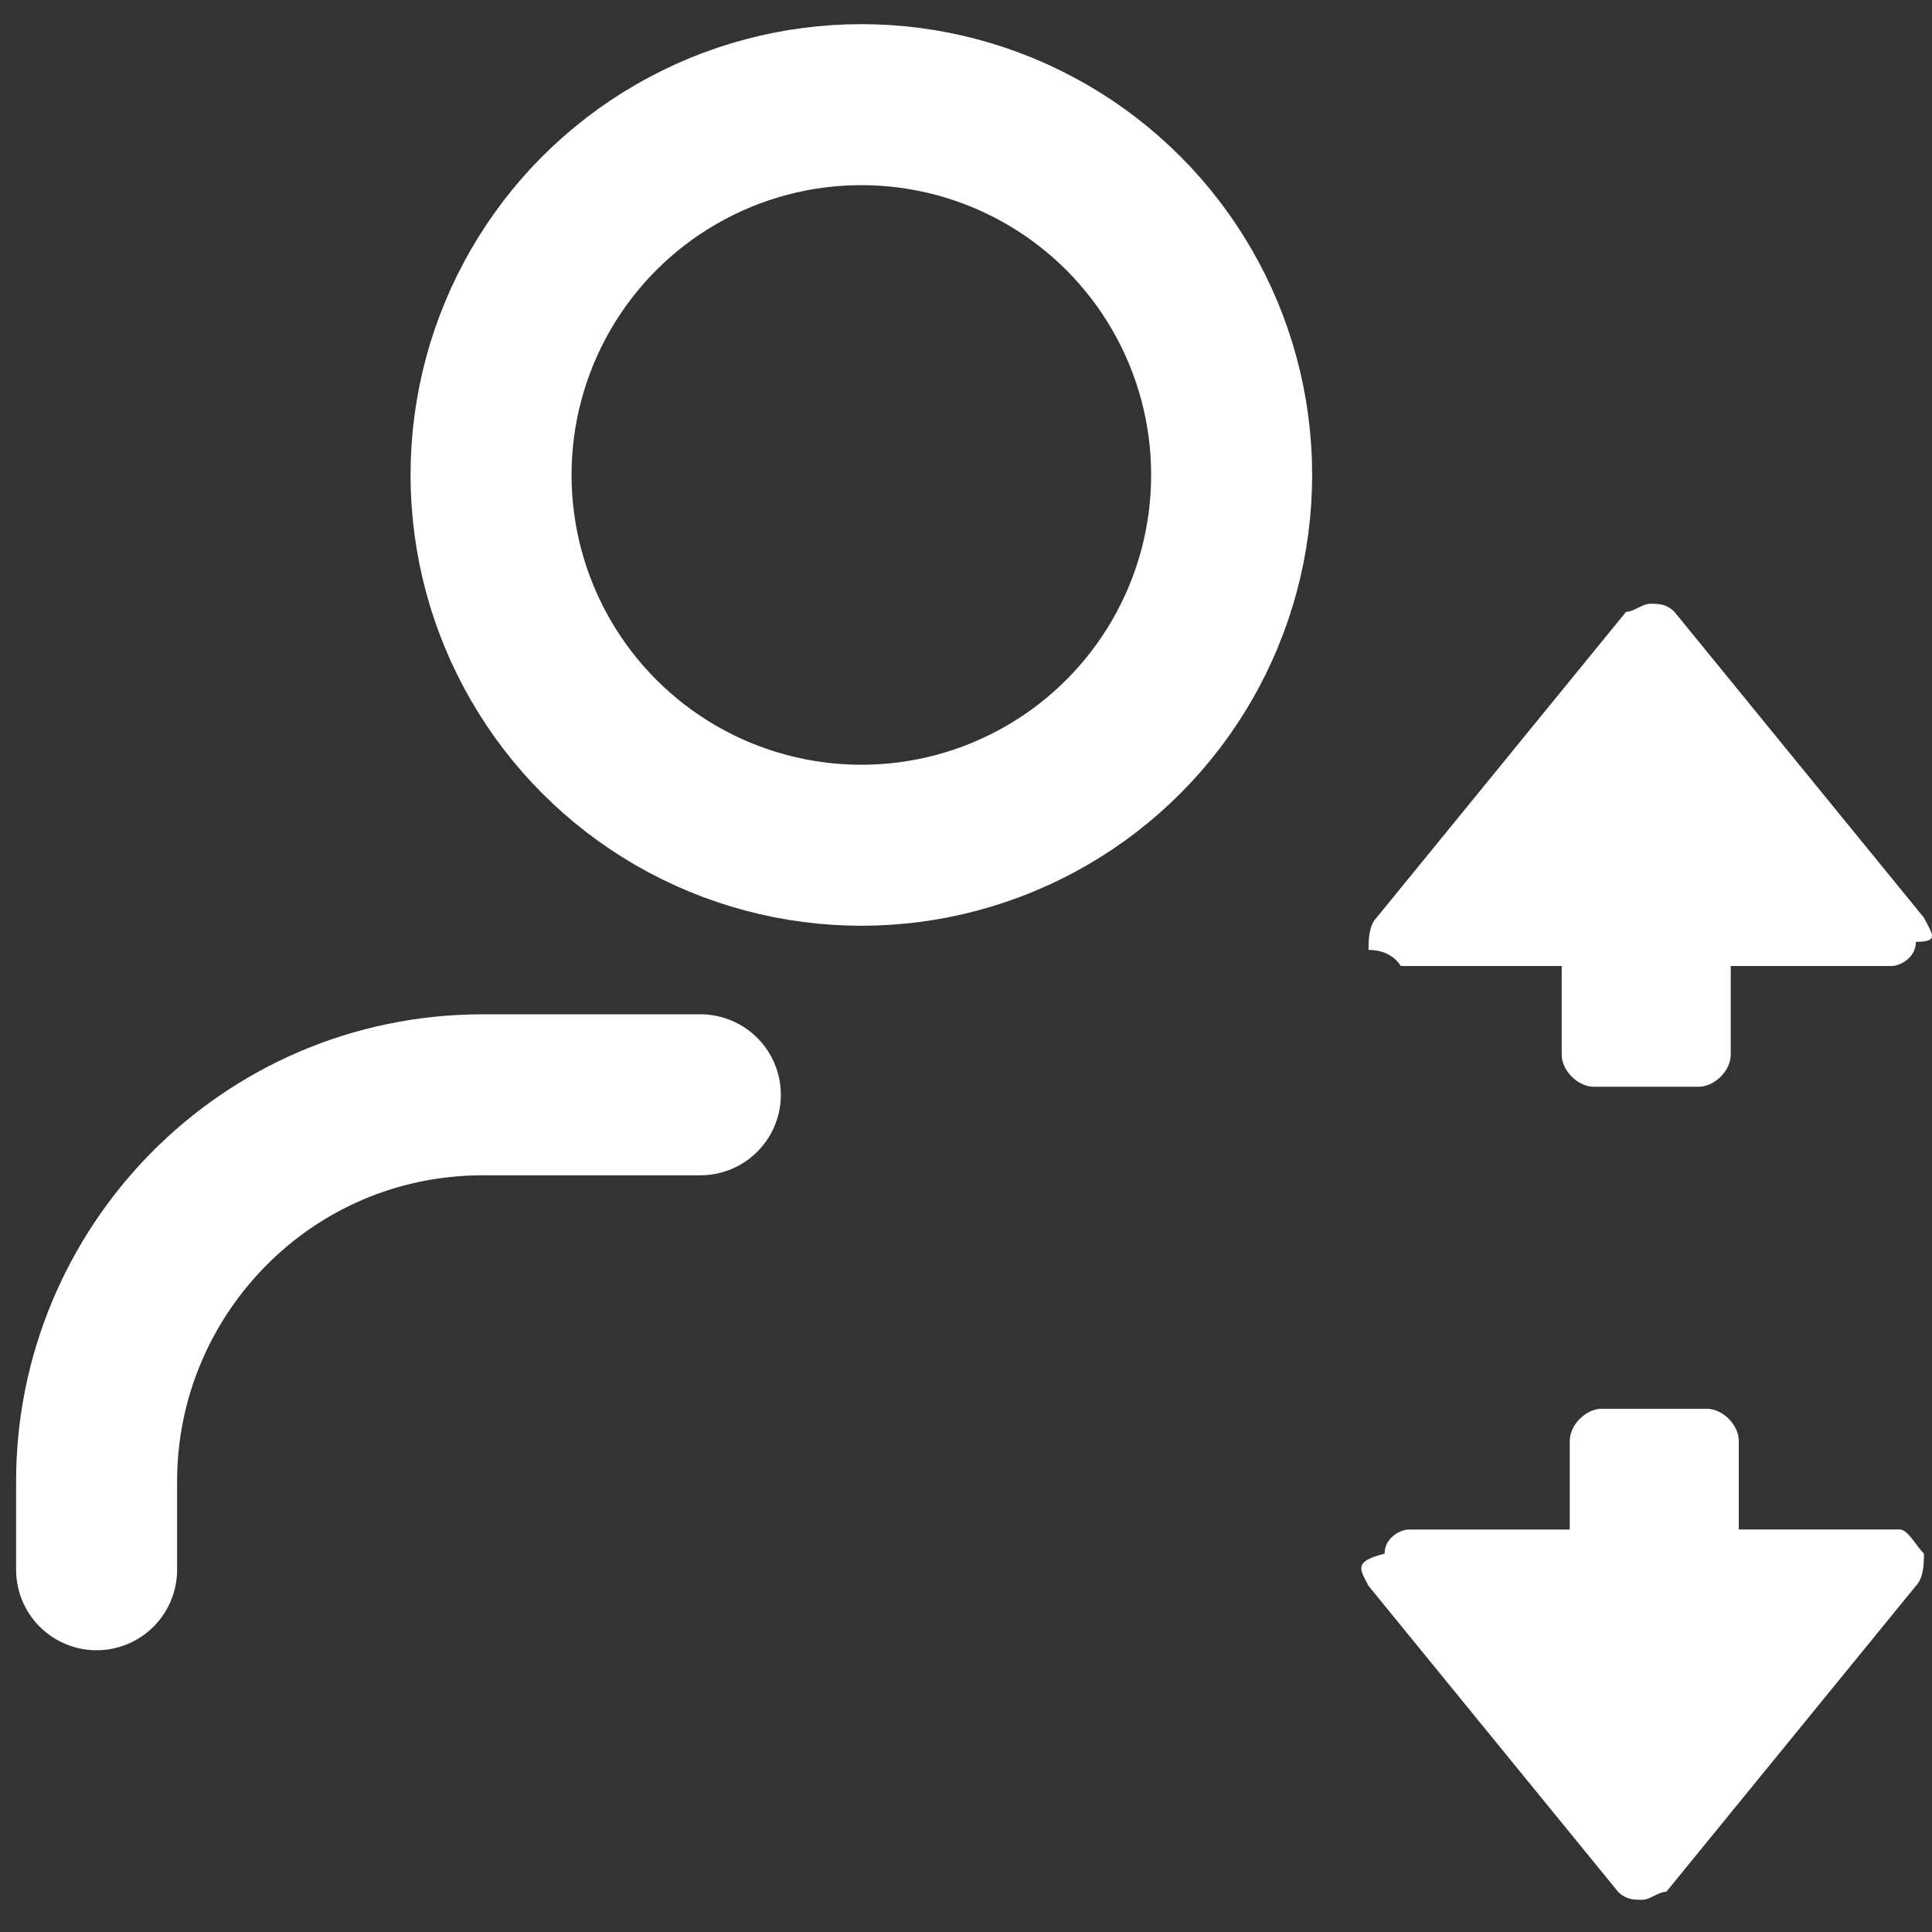
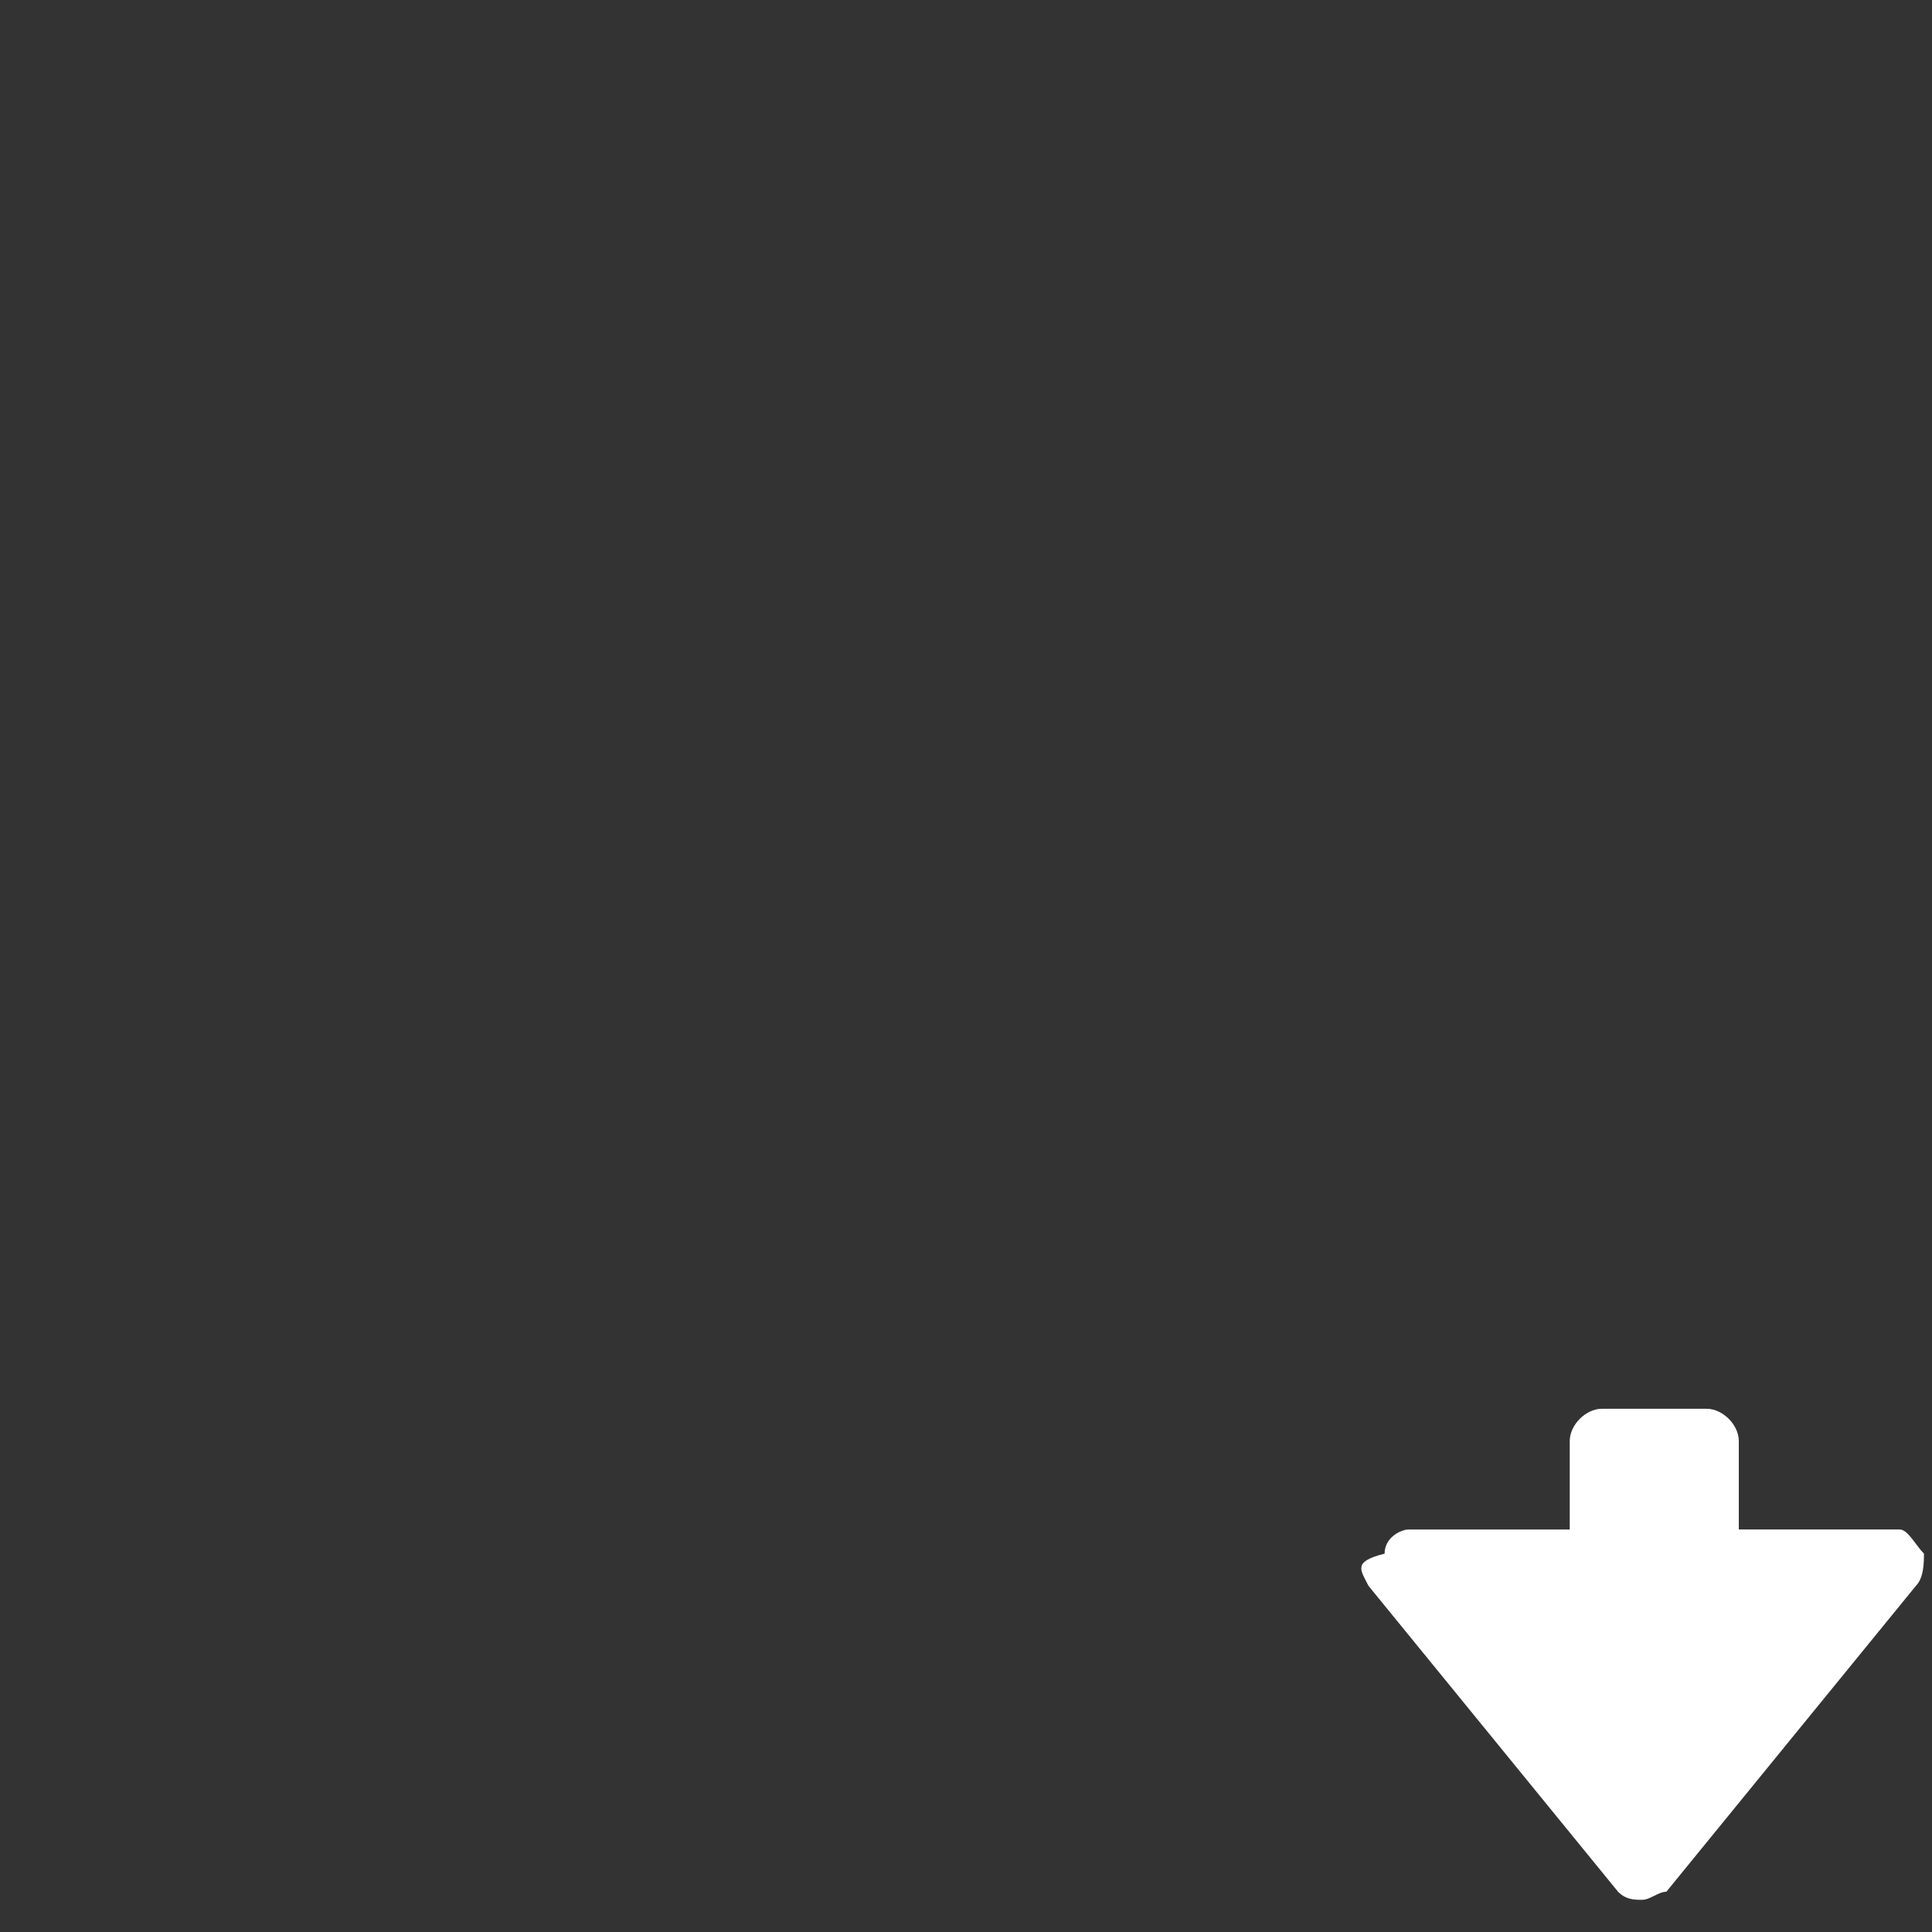
<svg xmlns="http://www.w3.org/2000/svg" version="1.1" id="Layer_1" x="0px" y="0px" viewBox="0 0 24 24" style="enable-background:new 0 0 24 24;" xml:space="preserve">
  <rect x="0" y="0" width="24" height="24" fill="#333333" stroke="none" />
  <style type="text/css">
	.st0{fill:none;stroke:#FFFFFF;stroke-width:2;stroke-linecap:round;stroke-linejoin:round;}
	.st1{fill:#FFFFFF;}
</style>
  <g>
    <g>
-       <path class="st0" d="M8.7,13.6H6c-2.7,0-4.8,2.2-4.8,4.8v1.1" />
-       <circle class="st0" cx="10.7" cy="5.9" r="4.6" />
-     </g>
+       </g>
    <g>
      <g>
        <g>
          <path class="st1" d="M17,19.7l3.1,3.8c0.1,0.1,0.2,0.1,0.3,0.1c0.1,0,0.2-0.1,0.3-0.1l3.1-3.8c0.1-0.1,0.1-0.3,0.1-0.4      c-0.1-0.1-0.2-0.3-0.3-0.3h-2v-1.1c0-0.2-0.2-0.4-0.4-0.4h-1.3c-0.2,0-0.4,0.2-0.4,0.4V19h-2c-0.1,0-0.3,0.1-0.3,0.3      C16.8,19.4,16.9,19.5,17,19.7z" />
        </g>
      </g>
    </g>
    <g>
      <g>
        <g>
-           <path class="st1" d="M23.9,11.4l-3.1-3.8c-0.1-0.1-0.2-0.1-0.3-0.1c-0.1,0-0.2,0.1-0.3,0.1l-3.1,3.8C17,11.5,17,11.7,17,11.8      c0.3,0,0.4,0.2,0.4,0.2h2v1.1c0,0.2,0.2,0.4,0.4,0.4h1.3c0.2,0,0.4-0.2,0.4-0.4V12h2c0.1,0,0.3-0.1,0.3-0.3      C24.1,11.7,24,11.6,23.9,11.4z" />
-         </g>
+           </g>
      </g>
    </g>
  </g>
</svg>